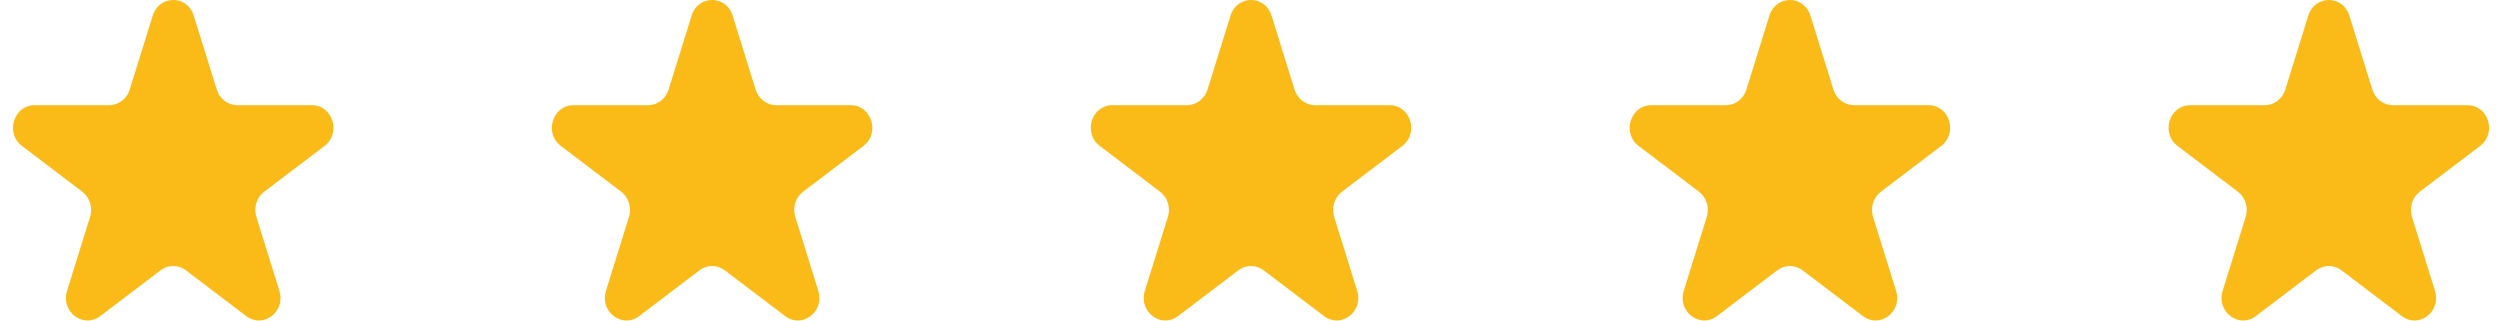
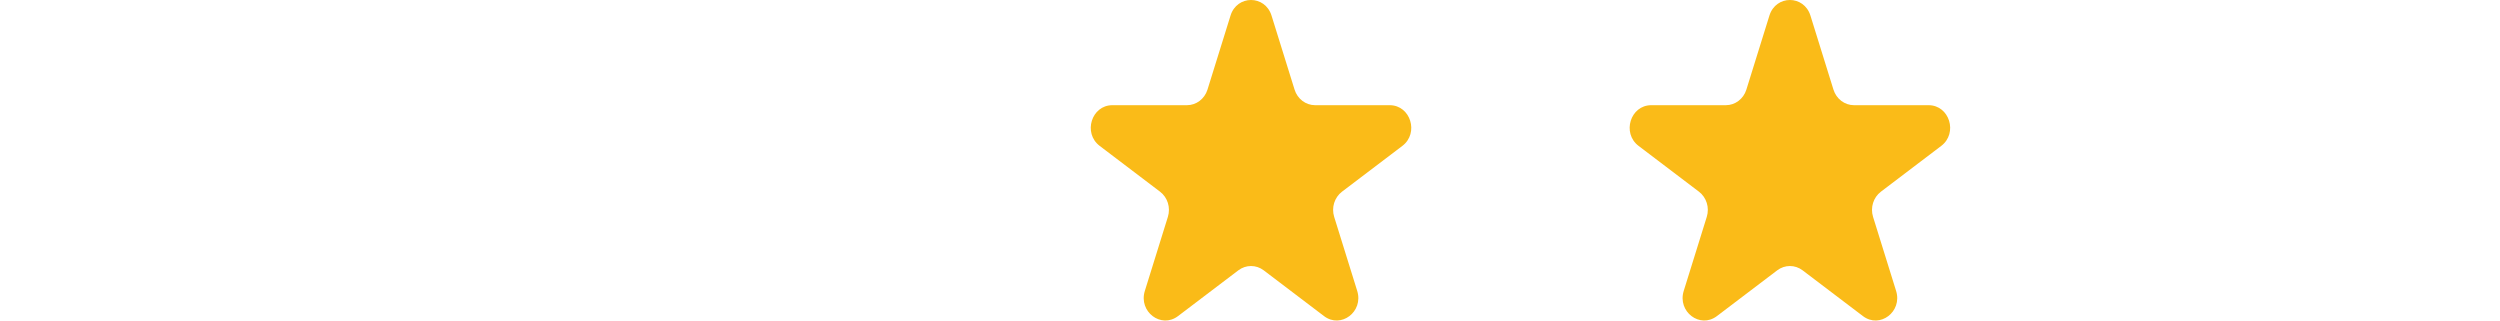
<svg xmlns="http://www.w3.org/2000/svg" width="117" height="15" viewBox="0 0 117 15" fill="none">
-   <path d="M7.148 0.728C7.45 -0.243 8.765 -0.243 9.067 0.728L10.146 4.195C10.281 4.629 10.668 4.923 11.105 4.923H14.597C15.574 4.923 15.98 6.229 15.19 6.828L12.365 8.971C12.011 9.24 11.863 9.715 11.998 10.149L13.077 13.616C13.379 14.587 12.316 15.394 11.525 14.794L8.7 12.651C8.347 12.383 7.868 12.383 7.514 12.651L4.69 14.794C3.899 15.394 2.835 14.587 3.137 13.616L4.216 10.149C4.351 9.715 4.203 9.24 3.85 8.971L1.025 6.828C0.235 6.229 0.641 4.923 1.618 4.923H5.11C5.547 4.923 5.934 4.629 6.069 4.195L7.148 0.728Z" fill="#FABB18" />
-   <path d="M32.368 0.728C32.67 -0.243 33.985 -0.243 34.287 0.728L35.366 4.195C35.501 4.629 35.888 4.923 36.325 4.923H39.817C40.794 4.923 41.2 6.229 40.41 6.828L37.585 8.971C37.232 9.24 37.084 9.715 37.219 10.149L38.298 13.616C38.6 14.587 37.536 15.394 36.745 14.794L33.921 12.651C33.567 12.383 33.088 12.383 32.735 12.651L29.91 14.794C29.119 15.394 28.056 14.587 28.358 13.616L29.437 10.149C29.572 9.715 29.424 9.24 29.07 8.971L26.245 6.828C25.455 6.229 25.861 4.923 26.838 4.923H30.33C30.767 4.923 31.154 4.629 31.289 4.195L32.368 0.728Z" fill="#FABB18" />
  <path d="M57.589 0.728C57.89 -0.243 59.205 -0.243 59.507 0.728L60.586 4.195C60.721 4.629 61.109 4.923 61.546 4.923H65.037C66.014 4.923 66.421 6.229 65.63 6.828L62.805 8.971C62.452 9.24 62.304 9.715 62.439 10.149L63.518 13.616C63.82 14.587 62.756 15.394 61.965 14.794L59.141 12.651C58.787 12.383 58.309 12.383 57.955 12.651L55.13 14.794C54.34 15.394 53.276 14.587 53.578 13.616L54.657 10.149C54.792 9.715 54.644 9.24 54.29 8.971L51.466 6.828C50.675 6.229 51.081 4.923 52.059 4.923H55.55C55.987 4.923 56.374 4.629 56.51 4.195L57.589 0.728Z" fill="#FABB18" />
  <path d="M82.809 0.728C83.111 -0.243 84.425 -0.243 84.728 0.728L85.806 4.195C85.942 4.629 86.329 4.923 86.766 4.923H90.257C91.235 4.923 91.641 6.229 90.85 6.828L88.026 8.971C87.672 9.24 87.524 9.715 87.659 10.149L88.738 13.616C89.04 14.587 87.976 15.394 87.186 14.794L84.361 12.651C84.007 12.383 83.529 12.383 83.175 12.651L80.35 14.794C79.56 15.394 78.496 14.587 78.798 13.616L79.877 10.149C80.012 9.715 79.864 9.24 79.511 8.971L76.686 6.828C75.895 6.229 76.302 4.923 77.279 4.923H80.77C81.207 4.923 81.595 4.629 81.73 4.195L82.809 0.728Z" fill="#FABB18" />
-   <path d="M108.029 0.728C108.331 -0.243 109.646 -0.243 109.948 0.728L111.027 4.195C111.162 4.629 111.549 4.923 111.987 4.923H115.478C116.455 4.923 116.862 6.229 116.071 6.828L113.246 8.971C112.893 9.24 112.745 9.715 112.88 10.149L113.959 13.616C114.261 14.587 113.197 15.394 112.406 14.794L109.582 12.651C109.228 12.383 108.749 12.383 108.396 12.651L105.571 14.794C104.781 15.394 103.717 14.587 104.019 13.616L105.098 10.149C105.233 9.715 105.085 9.24 104.731 8.971L101.907 6.828C101.116 6.229 101.522 4.923 102.499 4.923H105.991C106.428 4.923 106.815 4.629 106.95 4.195L108.029 0.728Z" fill="#FABB18" />
</svg>